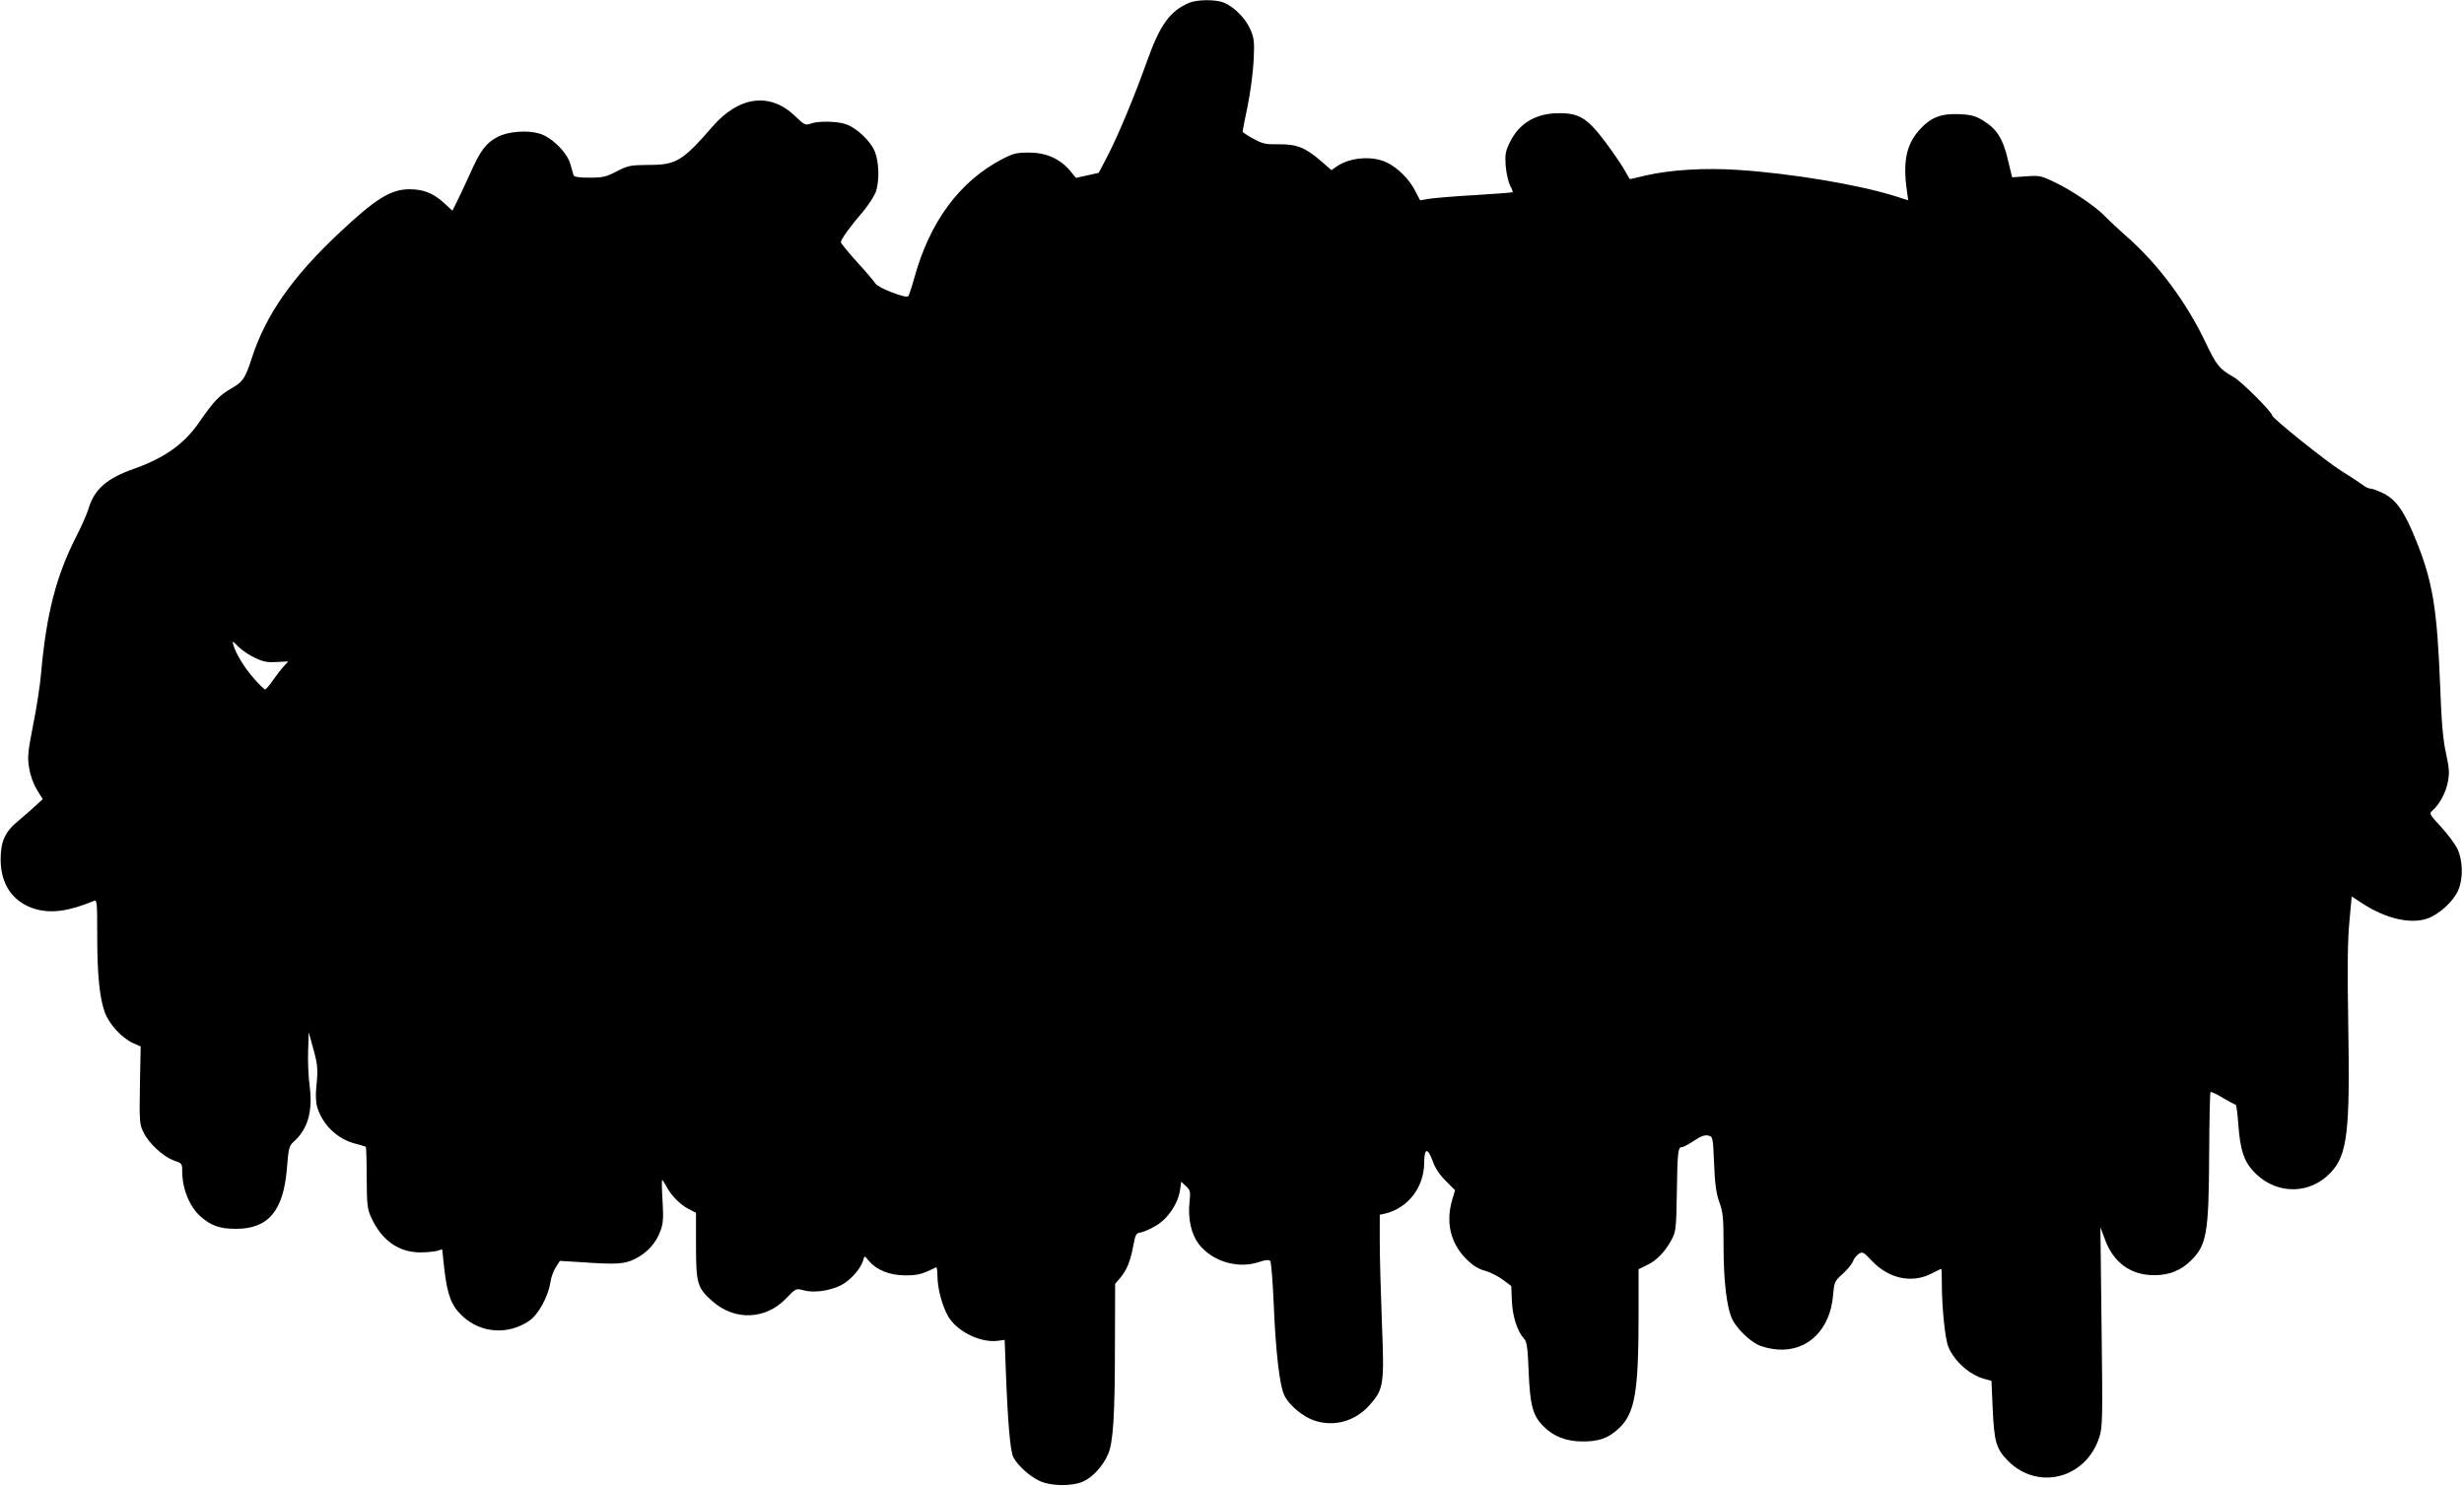
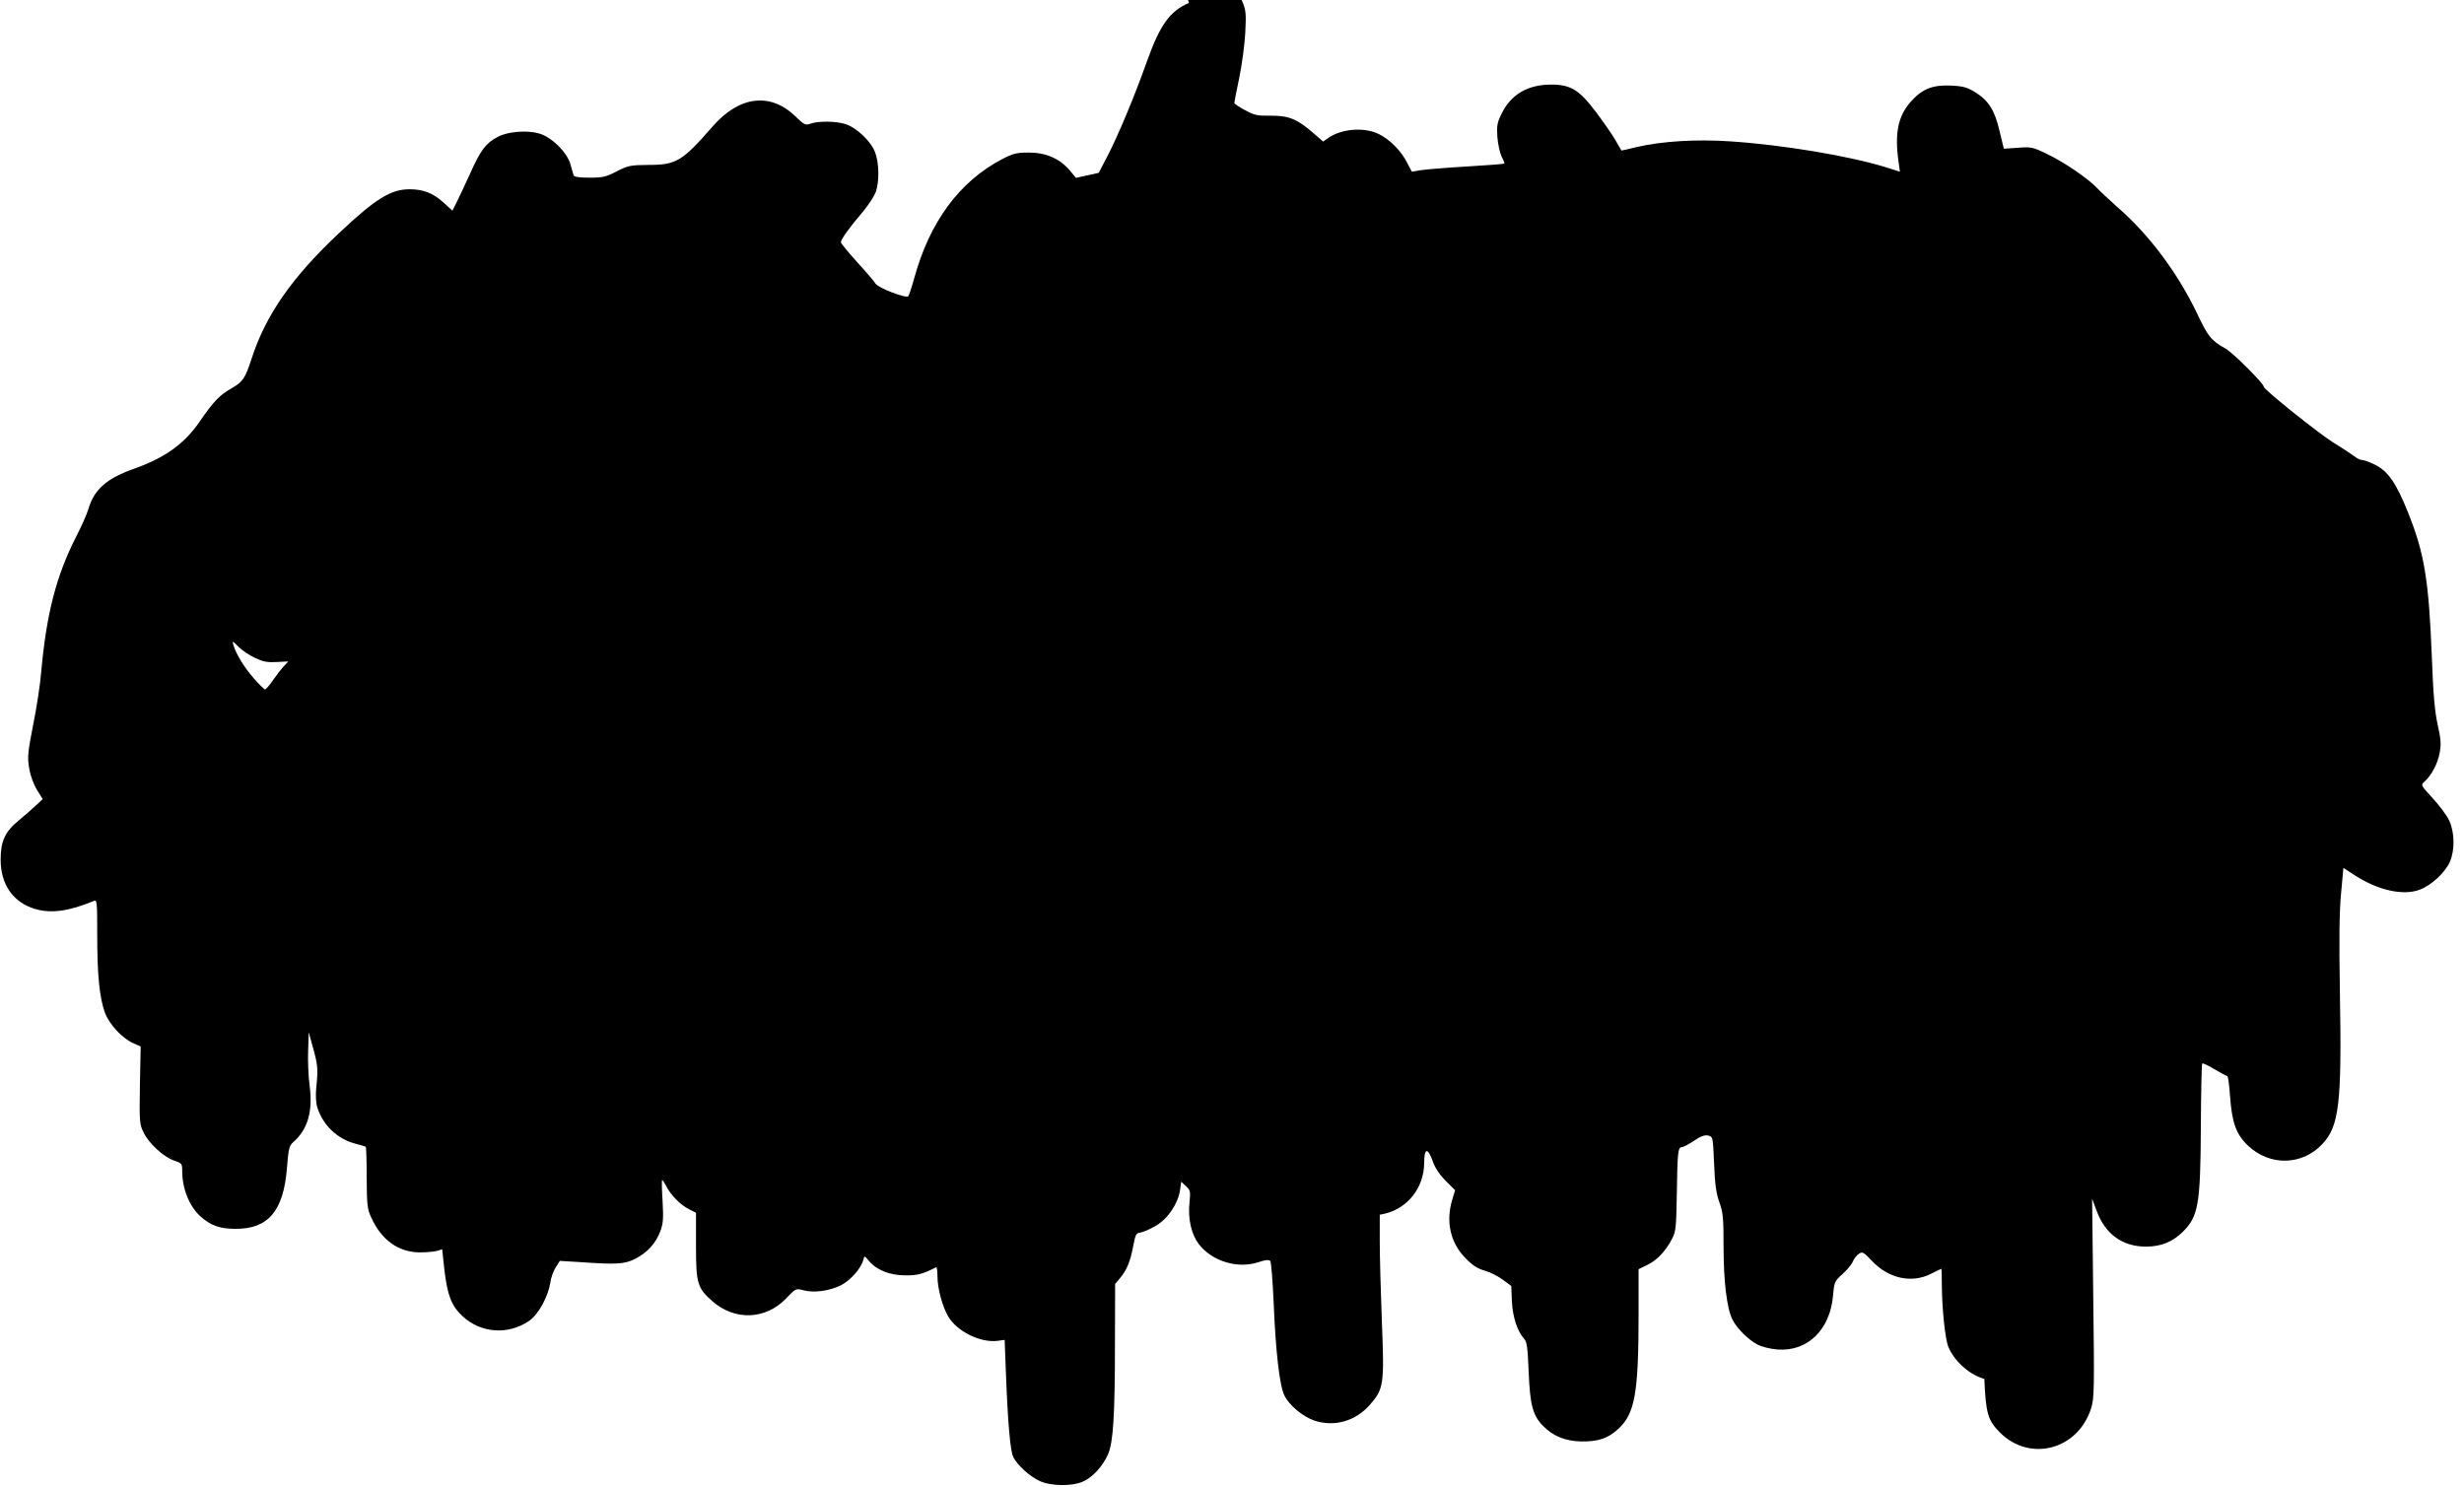
<svg xmlns="http://www.w3.org/2000/svg" version="1.0" width="337.099mm" height="203.474mm" viewBox="0 0 1275 770" preserveAspectRatio="xMidYMid meet">
  <g transform="translate(0,770) scale(0.1,-0.1)" fill="#000000" stroke="none">
-     <path d="M6152 7685 c-99 -43 -150 -114 -217 -302 -67 -188 -150 -385 -203 -488 l-47 -90 -59 -13 -59 -13 -33 40 c-52 60 -123 91 -210 91 -63 0 -81 -4 -139 -34 -220 -115 -375 -324 -455 -616 -13 -47 -27 -89 -31 -94 -11 -13 -158 44 -170 66 -6 10 -48 60 -95 111 -46 51 -84 97 -84 103 0 14 48 81 116 160 28 34 57 79 65 100 19 57 17 151 -4 206 -22 58 -98 129 -155 146 -48 15 -139 16 -178 2 -28 -10 -33 -7 -81 39 -129 124 -290 104 -427 -54 -157 -180 -188 -199 -332 -199 -94 -1 -105 -3 -164 -33 -55 -29 -72 -33 -142 -33 -54 0 -80 4 -82 13 -2 6 -9 32 -16 56 -17 62 -99 143 -163 160 -62 18 -161 10 -212 -17 -62 -32 -90 -68 -145 -192 -29 -63 -61 -132 -72 -153 l-19 -38 -48 44 c-54 48 -104 67 -174 67 -97 0 -176 -49 -363 -225 -245 -230 -381 -425 -454 -650 -34 -105 -46 -122 -105 -156 -61 -35 -90 -64 -164 -171 -79 -116 -180 -188 -337 -244 -145 -51 -209 -107 -239 -208 -8 -27 -37 -93 -64 -145 -103 -202 -154 -399 -181 -701 -5 -63 -24 -187 -42 -275 -28 -144 -30 -166 -20 -224 6 -38 23 -83 40 -111 l30 -48 -37 -34 c-20 -19 -59 -53 -88 -77 -70 -57 -93 -107 -93 -202 0 -130 65 -222 179 -256 84 -24 173 -12 304 42 16 7 17 -6 17 -177 0 -208 12 -325 40 -402 23 -61 88 -131 145 -157 l40 -18 -4 -200 c-3 -189 -2 -203 19 -245 27 -57 105 -128 159 -146 39 -13 41 -15 41 -54 0 -92 38 -185 96 -236 54 -47 99 -63 180 -63 169 -1 248 92 266 312 8 103 12 118 32 136 75 65 103 158 86 290 -7 50 -10 133 -8 185 l3 95 22 -80 c25 -89 27 -111 17 -206 -4 -43 -2 -80 6 -105 29 -91 104 -162 196 -186 27 -7 51 -14 54 -16 3 -2 5 -74 5 -160 1 -139 3 -162 23 -205 53 -118 141 -181 252 -182 36 0 76 4 90 8 l26 8 11 -103 c16 -135 36 -189 94 -243 95 -89 237 -99 346 -24 47 33 97 123 109 198 3 25 16 60 28 79 l21 33 100 -6 c197 -14 235 -11 291 17 62 32 106 80 129 142 15 39 17 65 12 156 -4 61 -5 110 -2 110 2 0 12 -15 21 -32 23 -46 72 -96 117 -119 l37 -19 0 -171 c0 -196 7 -218 85 -287 116 -102 275 -96 381 14 51 53 51 53 90 43 53 -15 135 -4 195 26 50 26 104 88 115 131 6 23 6 23 30 -6 40 -47 108 -74 189 -74 64 0 89 7 158 42 4 2 7 -18 7 -45 0 -64 25 -157 56 -210 45 -77 166 -137 255 -126 l37 5 6 -159 c10 -268 23 -418 39 -449 23 -43 86 -100 137 -123 59 -27 169 -28 225 -2 49 22 101 79 128 140 27 61 36 199 36 580 l1 303 27 32 c34 41 52 85 67 166 11 59 15 65 38 68 14 2 50 18 79 35 63 37 114 114 125 184 l6 44 25 -23 c22 -21 24 -27 18 -84 -9 -84 9 -164 48 -216 69 -89 200 -129 308 -94 34 12 55 14 62 7 5 -5 13 -106 18 -223 10 -243 30 -422 55 -473 23 -50 96 -111 156 -131 103 -34 212 -3 286 81 73 83 76 105 63 429 -6 154 -11 343 -11 418 l0 138 28 6 c119 29 201 136 202 262 0 78 18 82 44 10 12 -35 35 -70 67 -102 l49 -49 -15 -50 c-34 -115 -9 -223 70 -303 36 -37 63 -54 100 -64 28 -8 69 -29 93 -47 l43 -32 3 -79 c4 -80 28 -156 64 -195 14 -15 18 -48 23 -171 7 -171 21 -225 74 -279 52 -54 118 -80 200 -81 88 -1 137 16 191 66 85 79 104 184 104 595 l0 231 45 22 c50 24 94 70 127 133 21 39 23 57 26 237 3 213 6 240 26 240 8 0 36 15 63 33 35 24 56 31 73 27 25 -6 25 -7 31 -145 4 -107 11 -154 27 -200 19 -52 22 -80 22 -231 0 -180 17 -319 46 -377 23 -46 83 -105 129 -129 23 -12 67 -23 105 -26 156 -11 272 103 287 281 6 69 8 73 48 109 23 21 48 50 54 65 6 16 21 34 32 41 18 12 25 8 67 -37 87 -92 206 -118 308 -66 27 14 50 25 52 25 1 0 2 -37 2 -82 1 -127 17 -282 34 -323 31 -74 111 -145 186 -165 l37 -10 6 -138 c8 -180 18 -214 81 -278 156 -155 404 -89 472 126 16 50 17 100 11 570 l-6 515 24 -64 c44 -120 135 -185 256 -184 76 0 136 24 188 75 82 80 93 141 95 544 1 178 4 326 7 329 3 3 32 -10 64 -30 33 -19 62 -35 66 -35 4 0 10 -46 14 -102 10 -141 32 -201 95 -260 113 -105 278 -101 382 9 88 92 102 210 92 778 -5 285 -3 427 6 522 l12 131 60 -39 c121 -78 250 -106 335 -74 61 23 131 88 156 144 27 61 25 153 -3 214 -12 26 -51 78 -85 115 -61 66 -63 69 -45 85 36 31 70 93 80 149 9 46 7 71 -10 148 -15 69 -23 155 -30 348 -16 402 -38 538 -124 752 -60 150 -103 212 -169 245 -28 14 -58 25 -68 25 -9 0 -28 9 -41 20 -14 10 -63 43 -109 71 -78 49 -359 274 -359 288 0 17 -158 175 -198 198 -75 42 -91 62 -148 183 -99 207 -246 405 -409 547 -44 39 -93 85 -110 103 -45 48 -174 136 -260 176 -72 35 -81 36 -148 31 l-73 -5 -22 91 c-25 108 -57 159 -127 202 -41 25 -61 31 -126 34 -96 4 -149 -18 -208 -85 -65 -74 -83 -163 -62 -310 l7 -51 -76 24 c-189 58 -530 115 -801 133 -176 12 -355 1 -484 -29 -44 -11 -80 -19 -81 -18 -1 1 -14 25 -30 52 -16 28 -61 93 -100 145 -90 119 -133 145 -239 144 -117 -1 -203 -52 -251 -150 -23 -47 -26 -63 -22 -122 3 -37 13 -82 22 -101 10 -18 16 -34 14 -36 -2 -2 -89 -9 -193 -15 -105 -6 -212 -15 -238 -19 l-48 -8 -24 46 c-30 61 -91 122 -147 149 -75 37 -192 28 -261 -20 l-27 -19 -53 46 c-80 70 -126 89 -219 88 -68 -1 -84 2 -133 29 -30 16 -55 33 -55 37 0 5 12 64 26 132 14 68 28 174 31 234 5 99 3 116 -17 163 -24 56 -83 116 -136 138 -43 18 -140 17 -182 -1z m-4834 -3392 c41 -20 65 -24 112 -21 l59 3 -23 -25 c-13 -14 -38 -46 -56 -72 -18 -27 -37 -48 -41 -48 -4 0 -30 25 -57 56 -49 55 -93 126 -107 174 -7 23 -5 23 26 -9 19 -19 58 -45 87 -58z" />
+     <path d="M6152 7685 c-99 -43 -150 -114 -217 -302 -67 -188 -150 -385 -203 -488 l-47 -90 -59 -13 -59 -13 -33 40 c-52 60 -123 91 -210 91 -63 0 -81 -4 -139 -34 -220 -115 -375 -324 -455 -616 -13 -47 -27 -89 -31 -94 -11 -13 -158 44 -170 66 -6 10 -48 60 -95 111 -46 51 -84 97 -84 103 0 14 48 81 116 160 28 34 57 79 65 100 19 57 17 151 -4 206 -22 58 -98 129 -155 146 -48 15 -139 16 -178 2 -28 -10 -33 -7 -81 39 -129 124 -290 104 -427 -54 -157 -180 -188 -199 -332 -199 -94 -1 -105 -3 -164 -33 -55 -29 -72 -33 -142 -33 -54 0 -80 4 -82 13 -2 6 -9 32 -16 56 -17 62 -99 143 -163 160 -62 18 -161 10 -212 -17 -62 -32 -90 -68 -145 -192 -29 -63 -61 -132 -72 -153 l-19 -38 -48 44 c-54 48 -104 67 -174 67 -97 0 -176 -49 -363 -225 -245 -230 -381 -425 -454 -650 -34 -105 -46 -122 -105 -156 -61 -35 -90 -64 -164 -171 -79 -116 -180 -188 -337 -244 -145 -51 -209 -107 -239 -208 -8 -27 -37 -93 -64 -145 -103 -202 -154 -399 -181 -701 -5 -63 -24 -187 -42 -275 -28 -144 -30 -166 -20 -224 6 -38 23 -83 40 -111 l30 -48 -37 -34 c-20 -19 -59 -53 -88 -77 -70 -57 -93 -107 -93 -202 0 -130 65 -222 179 -256 84 -24 173 -12 304 42 16 7 17 -6 17 -177 0 -208 12 -325 40 -402 23 -61 88 -131 145 -157 l40 -18 -4 -200 c-3 -189 -2 -203 19 -245 27 -57 105 -128 159 -146 39 -13 41 -15 41 -54 0 -92 38 -185 96 -236 54 -47 99 -63 180 -63 169 -1 248 92 266 312 8 103 12 118 32 136 75 65 103 158 86 290 -7 50 -10 133 -8 185 l3 95 22 -80 c25 -89 27 -111 17 -206 -4 -43 -2 -80 6 -105 29 -91 104 -162 196 -186 27 -7 51 -14 54 -16 3 -2 5 -74 5 -160 1 -139 3 -162 23 -205 53 -118 141 -181 252 -182 36 0 76 4 90 8 l26 8 11 -103 c16 -135 36 -189 94 -243 95 -89 237 -99 346 -24 47 33 97 123 109 198 3 25 16 60 28 79 l21 33 100 -6 c197 -14 235 -11 291 17 62 32 106 80 129 142 15 39 17 65 12 156 -4 61 -5 110 -2 110 2 0 12 -15 21 -32 23 -46 72 -96 117 -119 l37 -19 0 -171 c0 -196 7 -218 85 -287 116 -102 275 -96 381 14 51 53 51 53 90 43 53 -15 135 -4 195 26 50 26 104 88 115 131 6 23 6 23 30 -6 40 -47 108 -74 189 -74 64 0 89 7 158 42 4 2 7 -18 7 -45 0 -64 25 -157 56 -210 45 -77 166 -137 255 -126 l37 5 6 -159 c10 -268 23 -418 39 -449 23 -43 86 -100 137 -123 59 -27 169 -28 225 -2 49 22 101 79 128 140 27 61 36 199 36 580 l1 303 27 32 c34 41 52 85 67 166 11 59 15 65 38 68 14 2 50 18 79 35 63 37 114 114 125 184 l6 44 25 -23 c22 -21 24 -27 18 -84 -9 -84 9 -164 48 -216 69 -89 200 -129 308 -94 34 12 55 14 62 7 5 -5 13 -106 18 -223 10 -243 30 -422 55 -473 23 -50 96 -111 156 -131 103 -34 212 -3 286 81 73 83 76 105 63 429 -6 154 -11 343 -11 418 l0 138 28 6 c119 29 201 136 202 262 0 78 18 82 44 10 12 -35 35 -70 67 -102 l49 -49 -15 -50 c-34 -115 -9 -223 70 -303 36 -37 63 -54 100 -64 28 -8 69 -29 93 -47 l43 -32 3 -79 c4 -80 28 -156 64 -195 14 -15 18 -48 23 -171 7 -171 21 -225 74 -279 52 -54 118 -80 200 -81 88 -1 137 16 191 66 85 79 104 184 104 595 l0 231 45 22 c50 24 94 70 127 133 21 39 23 57 26 237 3 213 6 240 26 240 8 0 36 15 63 33 35 24 56 31 73 27 25 -6 25 -7 31 -145 4 -107 11 -154 27 -200 19 -52 22 -80 22 -231 0 -180 17 -319 46 -377 23 -46 83 -105 129 -129 23 -12 67 -23 105 -26 156 -11 272 103 287 281 6 69 8 73 48 109 23 21 48 50 54 65 6 16 21 34 32 41 18 12 25 8 67 -37 87 -92 206 -118 308 -66 27 14 50 25 52 25 1 0 2 -37 2 -82 1 -127 17 -282 34 -323 31 -74 111 -145 186 -165 c8 -180 18 -214 81 -278 156 -155 404 -89 472 126 16 50 17 100 11 570 l-6 515 24 -64 c44 -120 135 -185 256 -184 76 0 136 24 188 75 82 80 93 141 95 544 1 178 4 326 7 329 3 3 32 -10 64 -30 33 -19 62 -35 66 -35 4 0 10 -46 14 -102 10 -141 32 -201 95 -260 113 -105 278 -101 382 9 88 92 102 210 92 778 -5 285 -3 427 6 522 l12 131 60 -39 c121 -78 250 -106 335 -74 61 23 131 88 156 144 27 61 25 153 -3 214 -12 26 -51 78 -85 115 -61 66 -63 69 -45 85 36 31 70 93 80 149 9 46 7 71 -10 148 -15 69 -23 155 -30 348 -16 402 -38 538 -124 752 -60 150 -103 212 -169 245 -28 14 -58 25 -68 25 -9 0 -28 9 -41 20 -14 10 -63 43 -109 71 -78 49 -359 274 -359 288 0 17 -158 175 -198 198 -75 42 -91 62 -148 183 -99 207 -246 405 -409 547 -44 39 -93 85 -110 103 -45 48 -174 136 -260 176 -72 35 -81 36 -148 31 l-73 -5 -22 91 c-25 108 -57 159 -127 202 -41 25 -61 31 -126 34 -96 4 -149 -18 -208 -85 -65 -74 -83 -163 -62 -310 l7 -51 -76 24 c-189 58 -530 115 -801 133 -176 12 -355 1 -484 -29 -44 -11 -80 -19 -81 -18 -1 1 -14 25 -30 52 -16 28 -61 93 -100 145 -90 119 -133 145 -239 144 -117 -1 -203 -52 -251 -150 -23 -47 -26 -63 -22 -122 3 -37 13 -82 22 -101 10 -18 16 -34 14 -36 -2 -2 -89 -9 -193 -15 -105 -6 -212 -15 -238 -19 l-48 -8 -24 46 c-30 61 -91 122 -147 149 -75 37 -192 28 -261 -20 l-27 -19 -53 46 c-80 70 -126 89 -219 88 -68 -1 -84 2 -133 29 -30 16 -55 33 -55 37 0 5 12 64 26 132 14 68 28 174 31 234 5 99 3 116 -17 163 -24 56 -83 116 -136 138 -43 18 -140 17 -182 -1z m-4834 -3392 c41 -20 65 -24 112 -21 l59 3 -23 -25 c-13 -14 -38 -46 -56 -72 -18 -27 -37 -48 -41 -48 -4 0 -30 25 -57 56 -49 55 -93 126 -107 174 -7 23 -5 23 26 -9 19 -19 58 -45 87 -58z" />
  </g>
</svg>